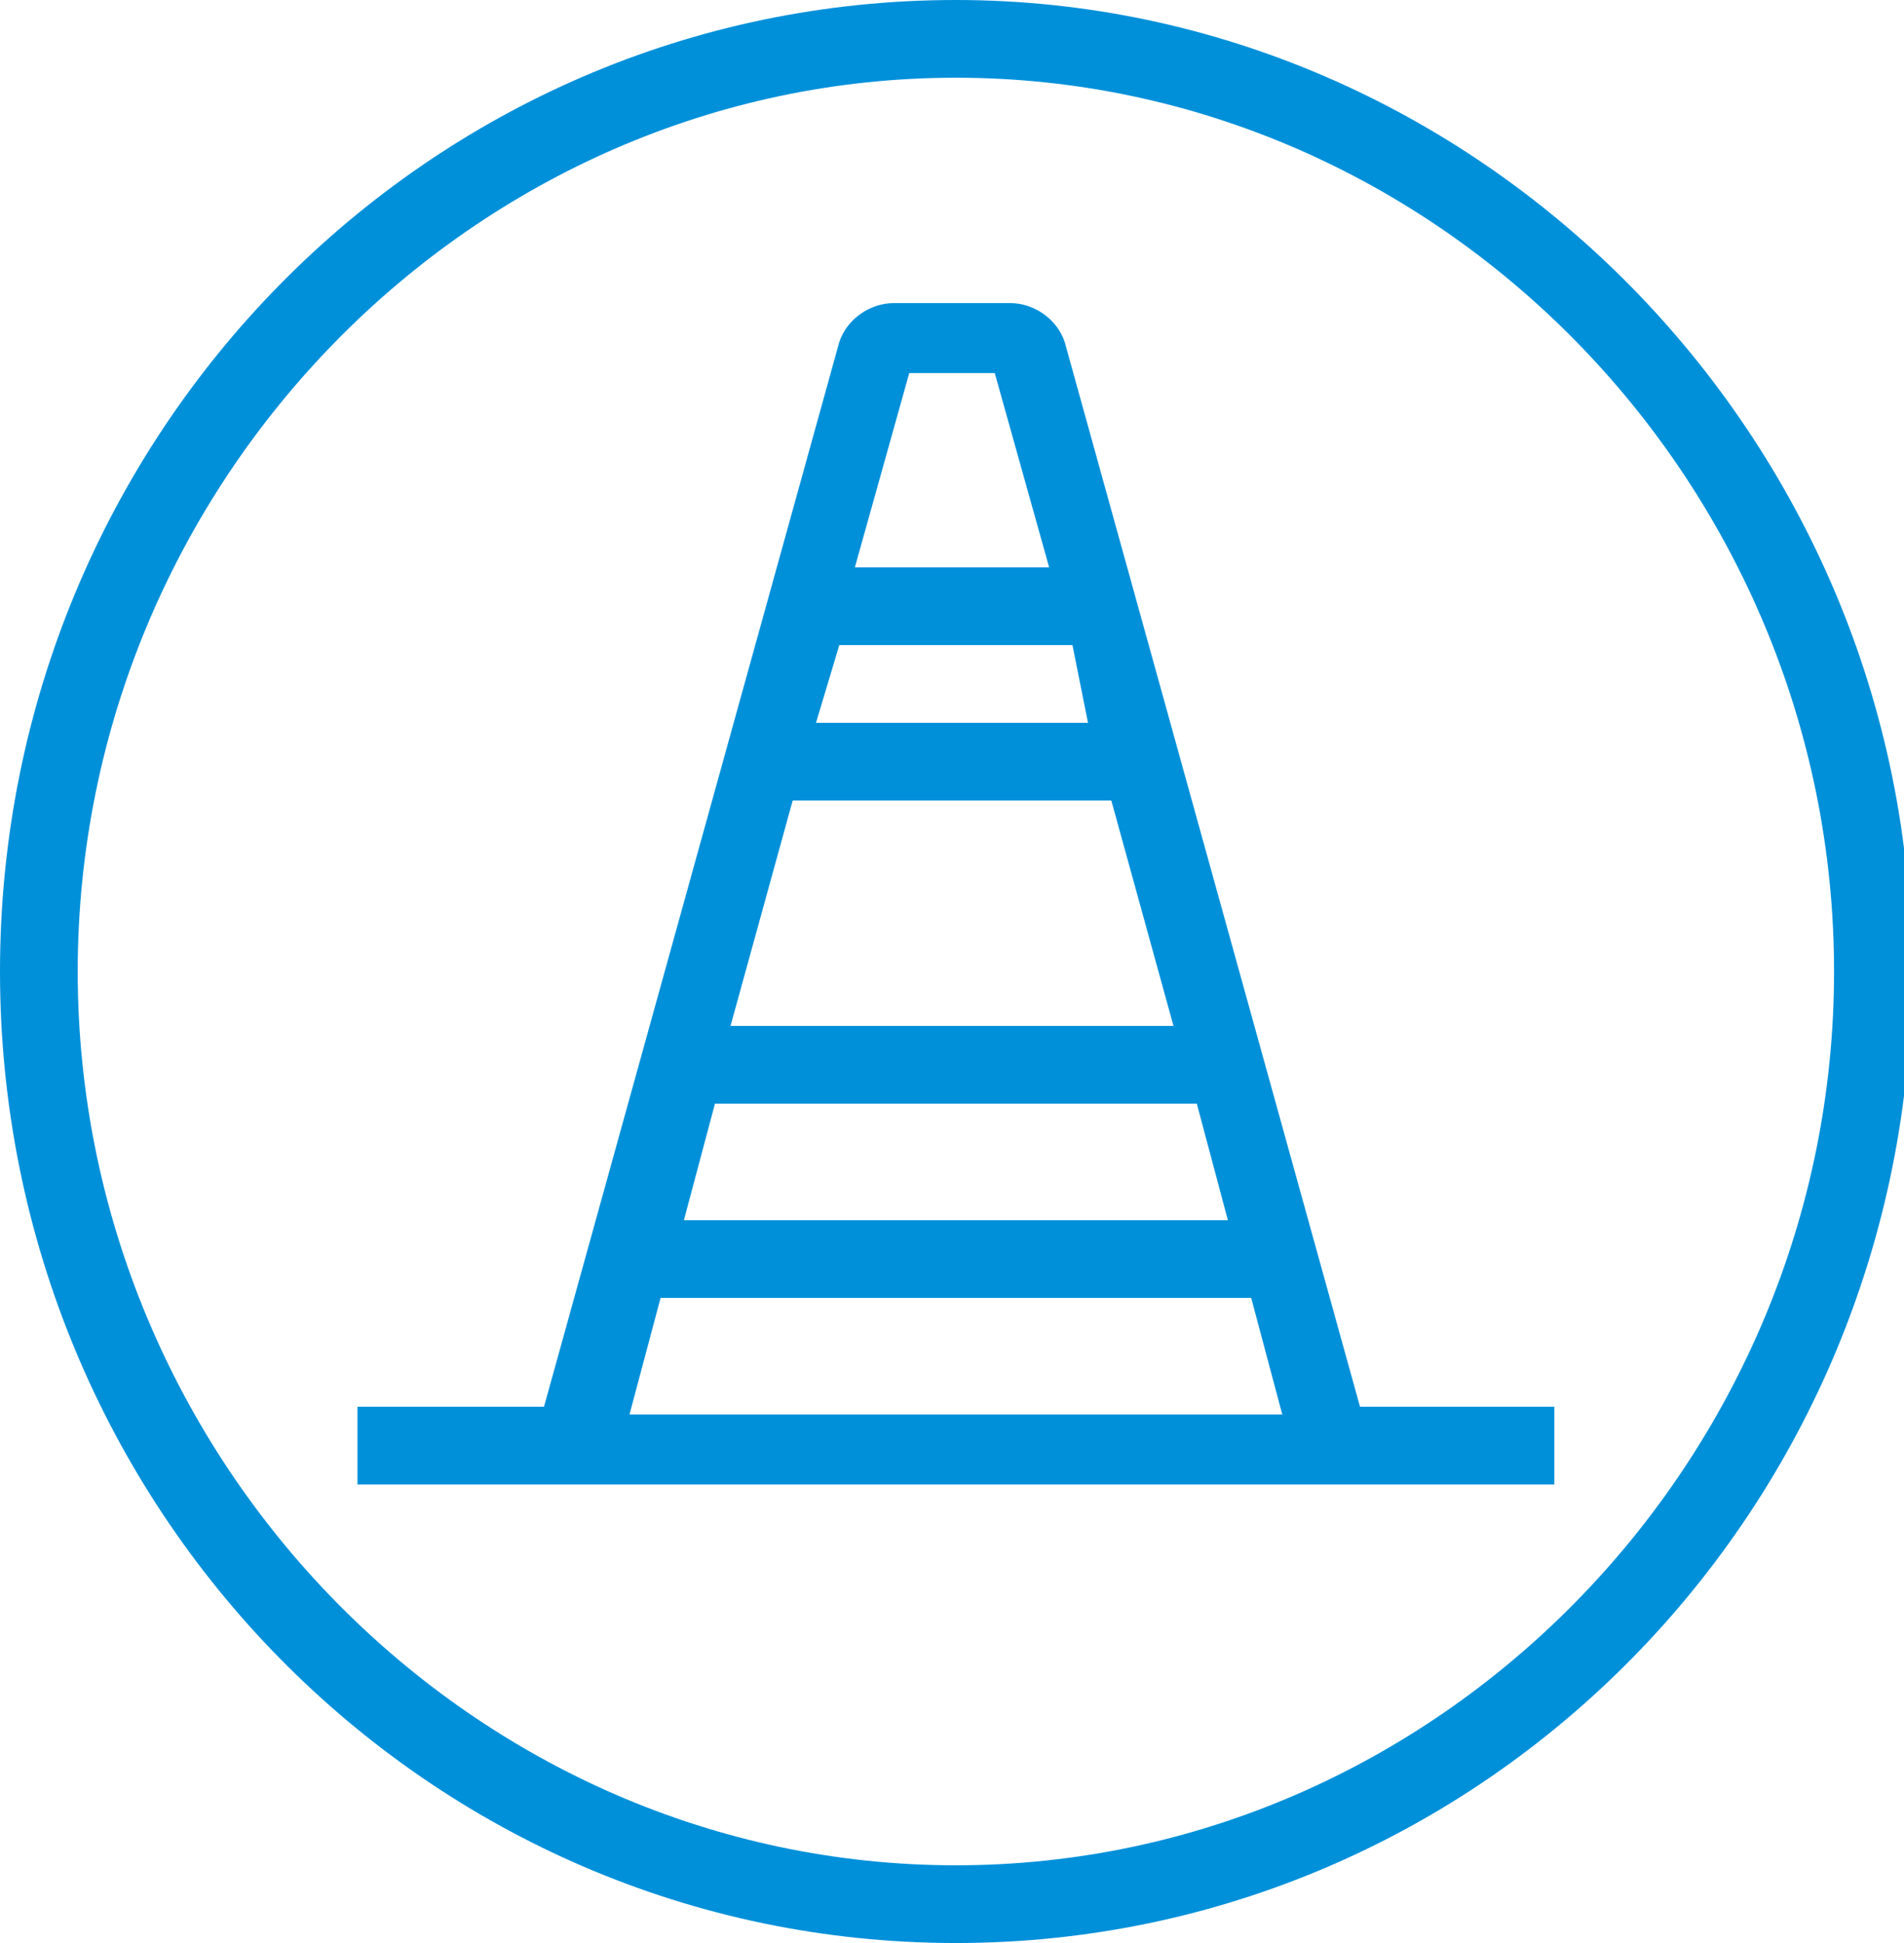
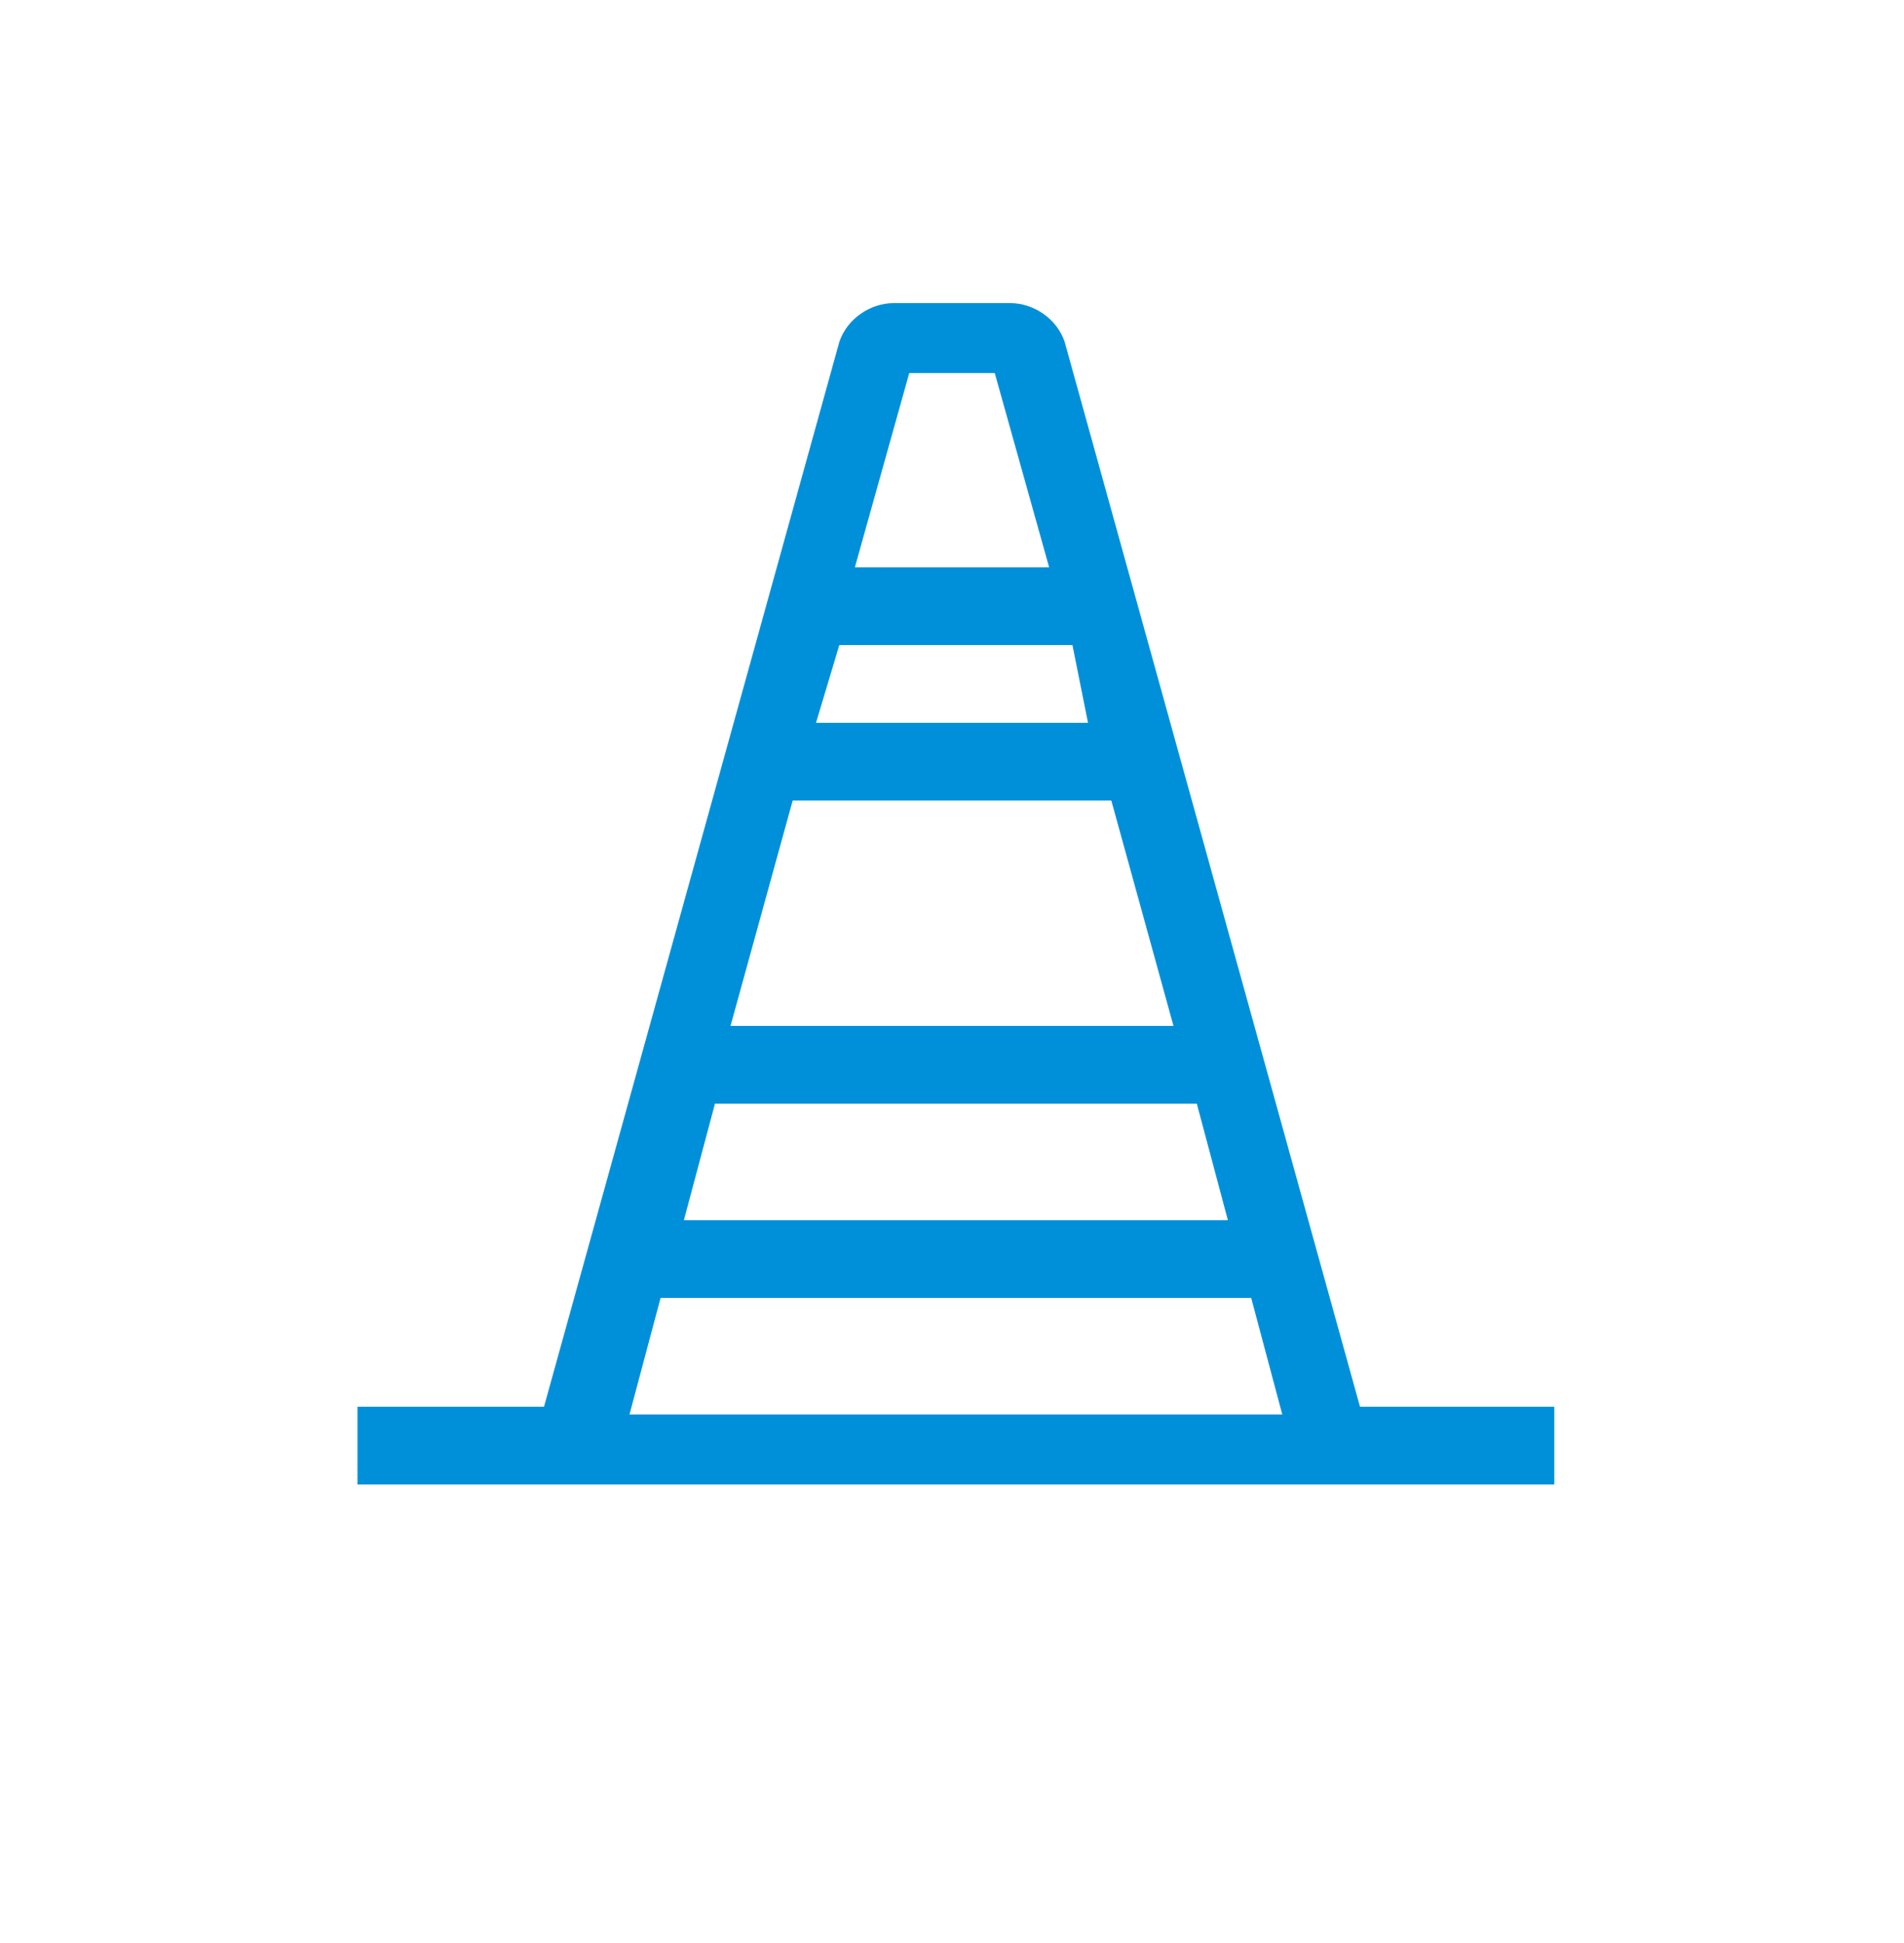
<svg xmlns="http://www.w3.org/2000/svg" version="1.1" id="road-alert-circle-icon-svg" x="0px" y="0px" viewBox="0 0 24.5 25" style="enable-background:new 0 0 24.5 25;" xml:space="preserve">
  <style type="text/css">
    .icon-path{fill:#0090da}
  </style>
  <g>
-     <path class="icon-path" d="M12.3,25c6.8,0,12.3-5.6,12.3-12.5S19,0,12.3,0C5.5,0,0,5.6,0,12.5S5.5,25,12.3,25z M12.3,1c6.2,0,11.3,5.2,11.3,11.5   S18.5,24,12.3,24S1,18.8,1,12.5S6.1,1,12.3,1z" />
    <path class="icon-path" d="M19.9,18.1h-2.4L13.7,4.4c-0.1-0.3-0.4-0.5-0.7-0.5h-1.5c-0.3,0-0.6,0.2-0.7,0.5L7,18.1H4.6v1H20v-1H19.9z M14,9.3h-3.5   l0.3-1h3L14,9.3z M14.3,10.3l0.8,2.9H9.4l0.8-2.9C10.2,10.3,14.3,10.3,14.3,10.3z M15.4,14.2l0.4,1.5h-7l0.4-1.5H15.4z M11.7,4.8   h1.1l0.7,2.5H11L11.7,4.8z M8.5,16.7h7.6l0.4,1.5H8.1L8.5,16.7z" />
  </g>
</svg>